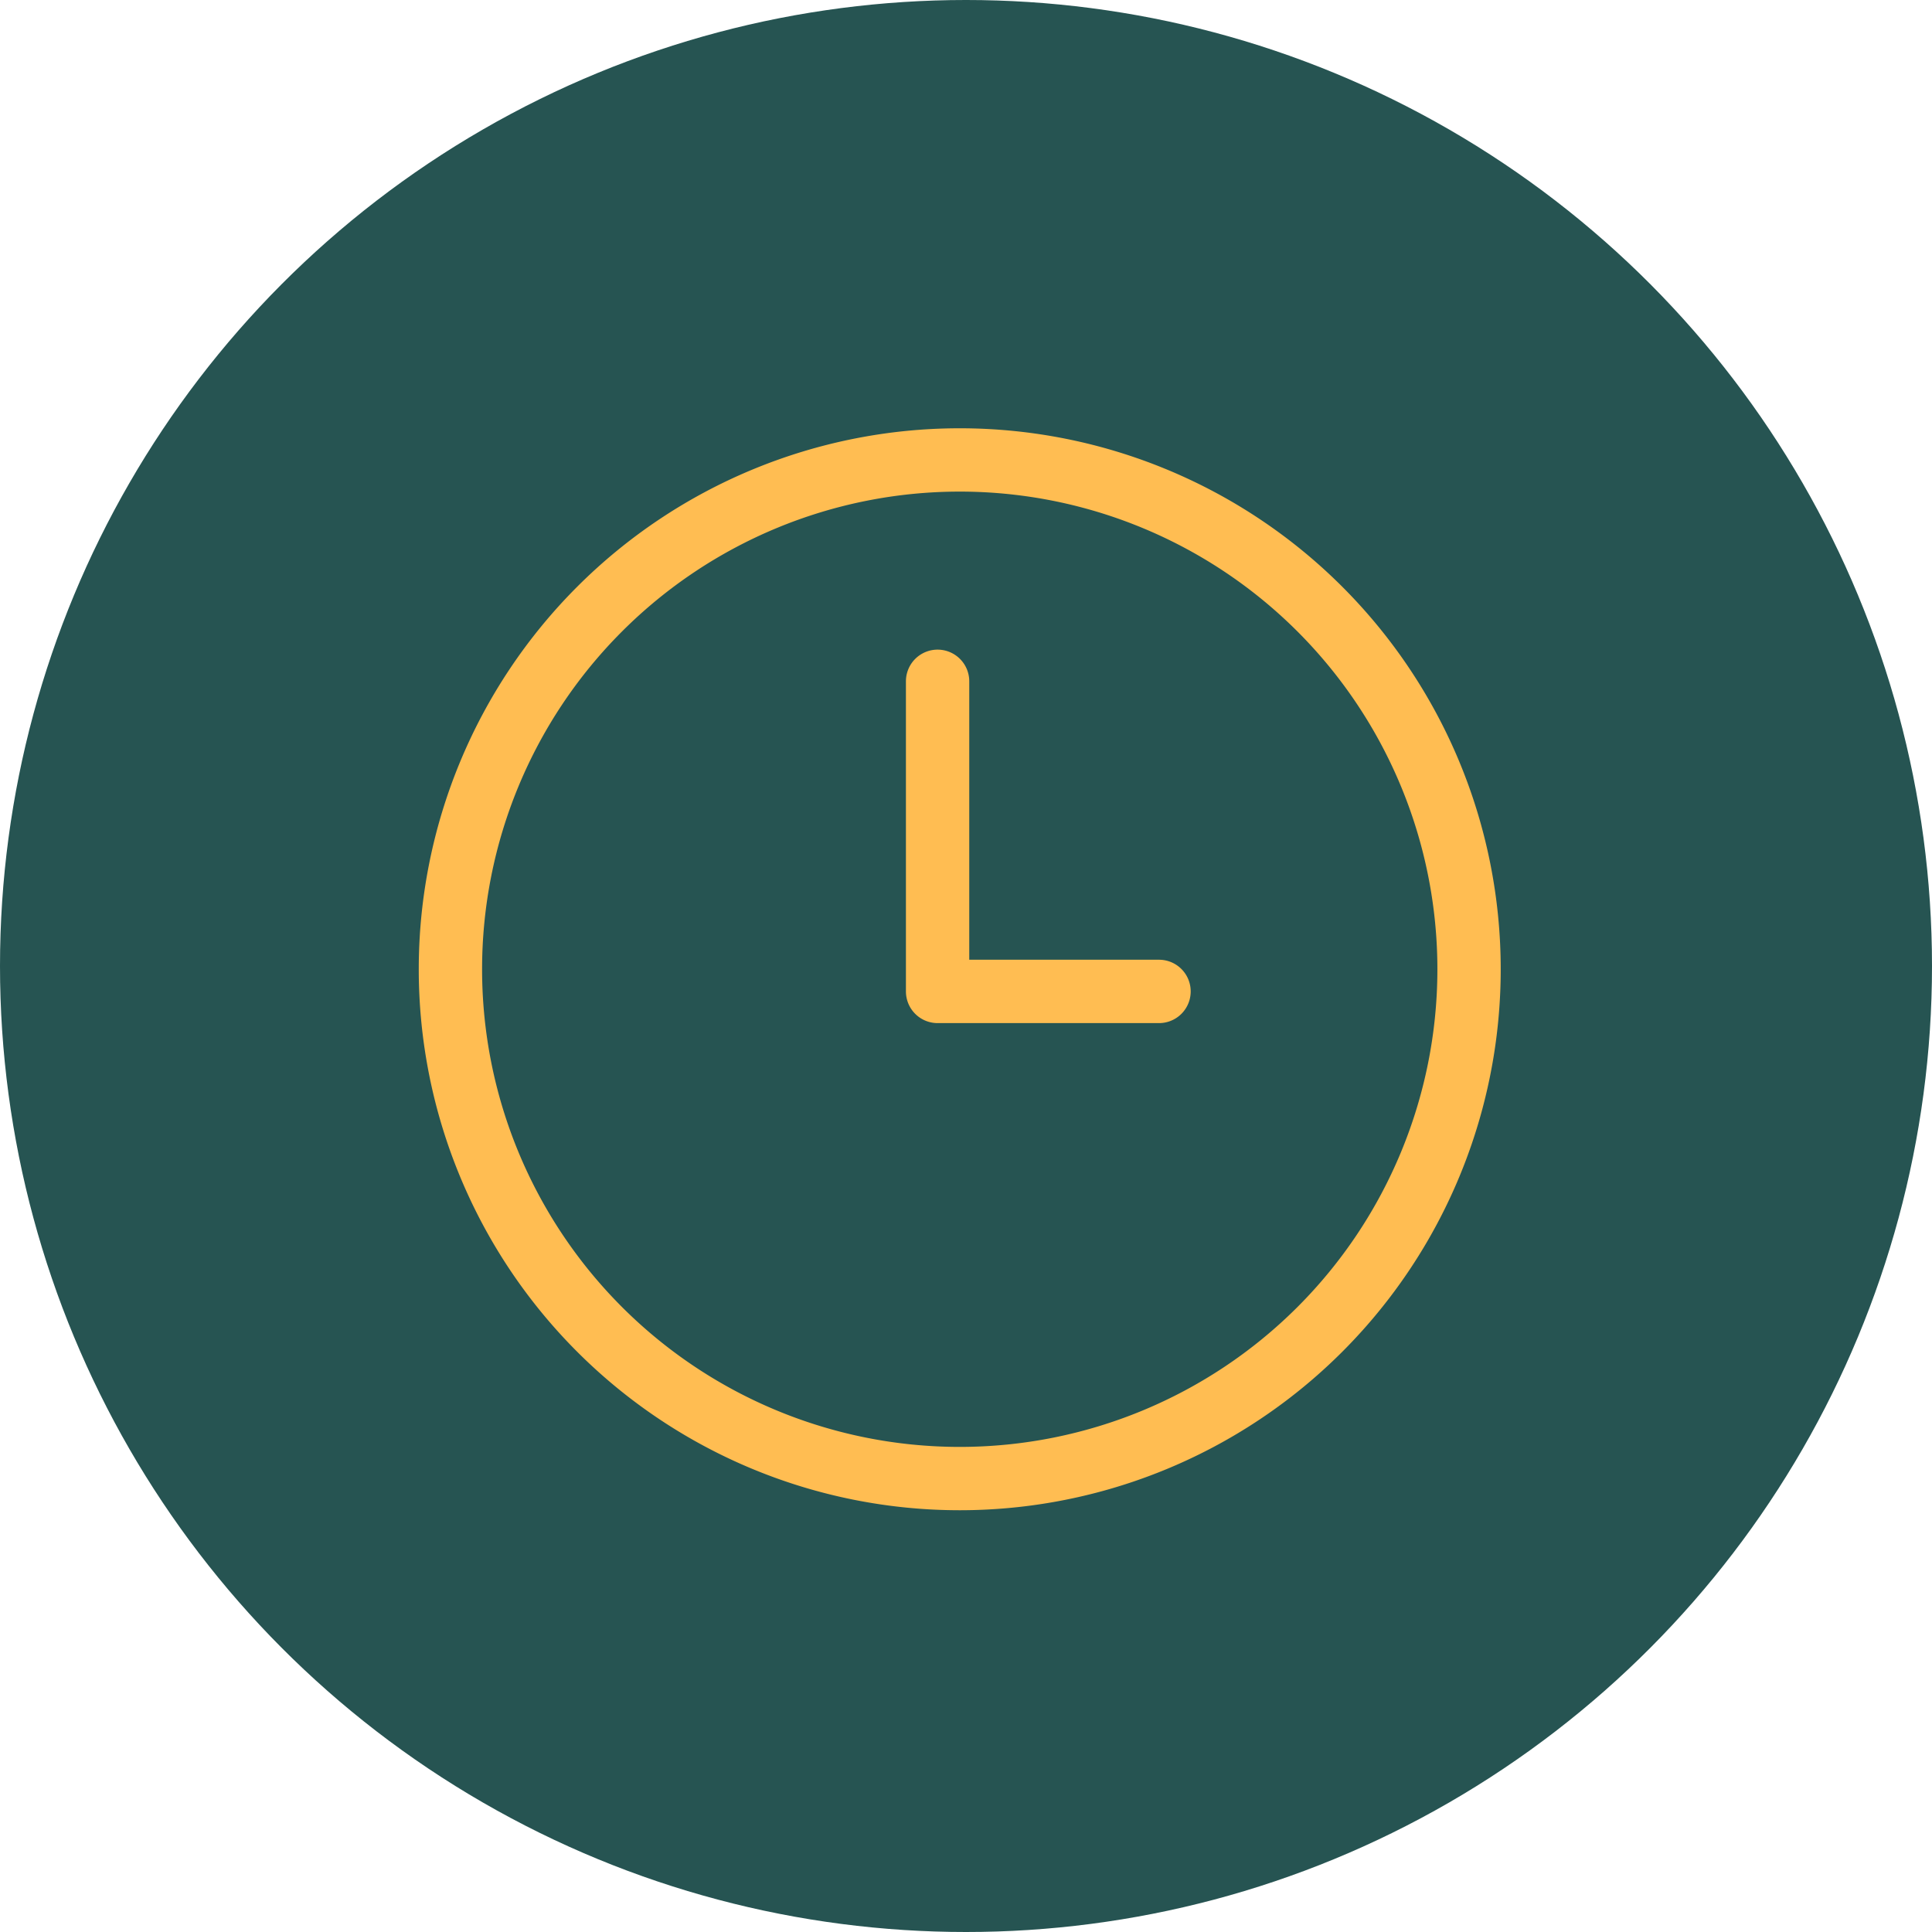
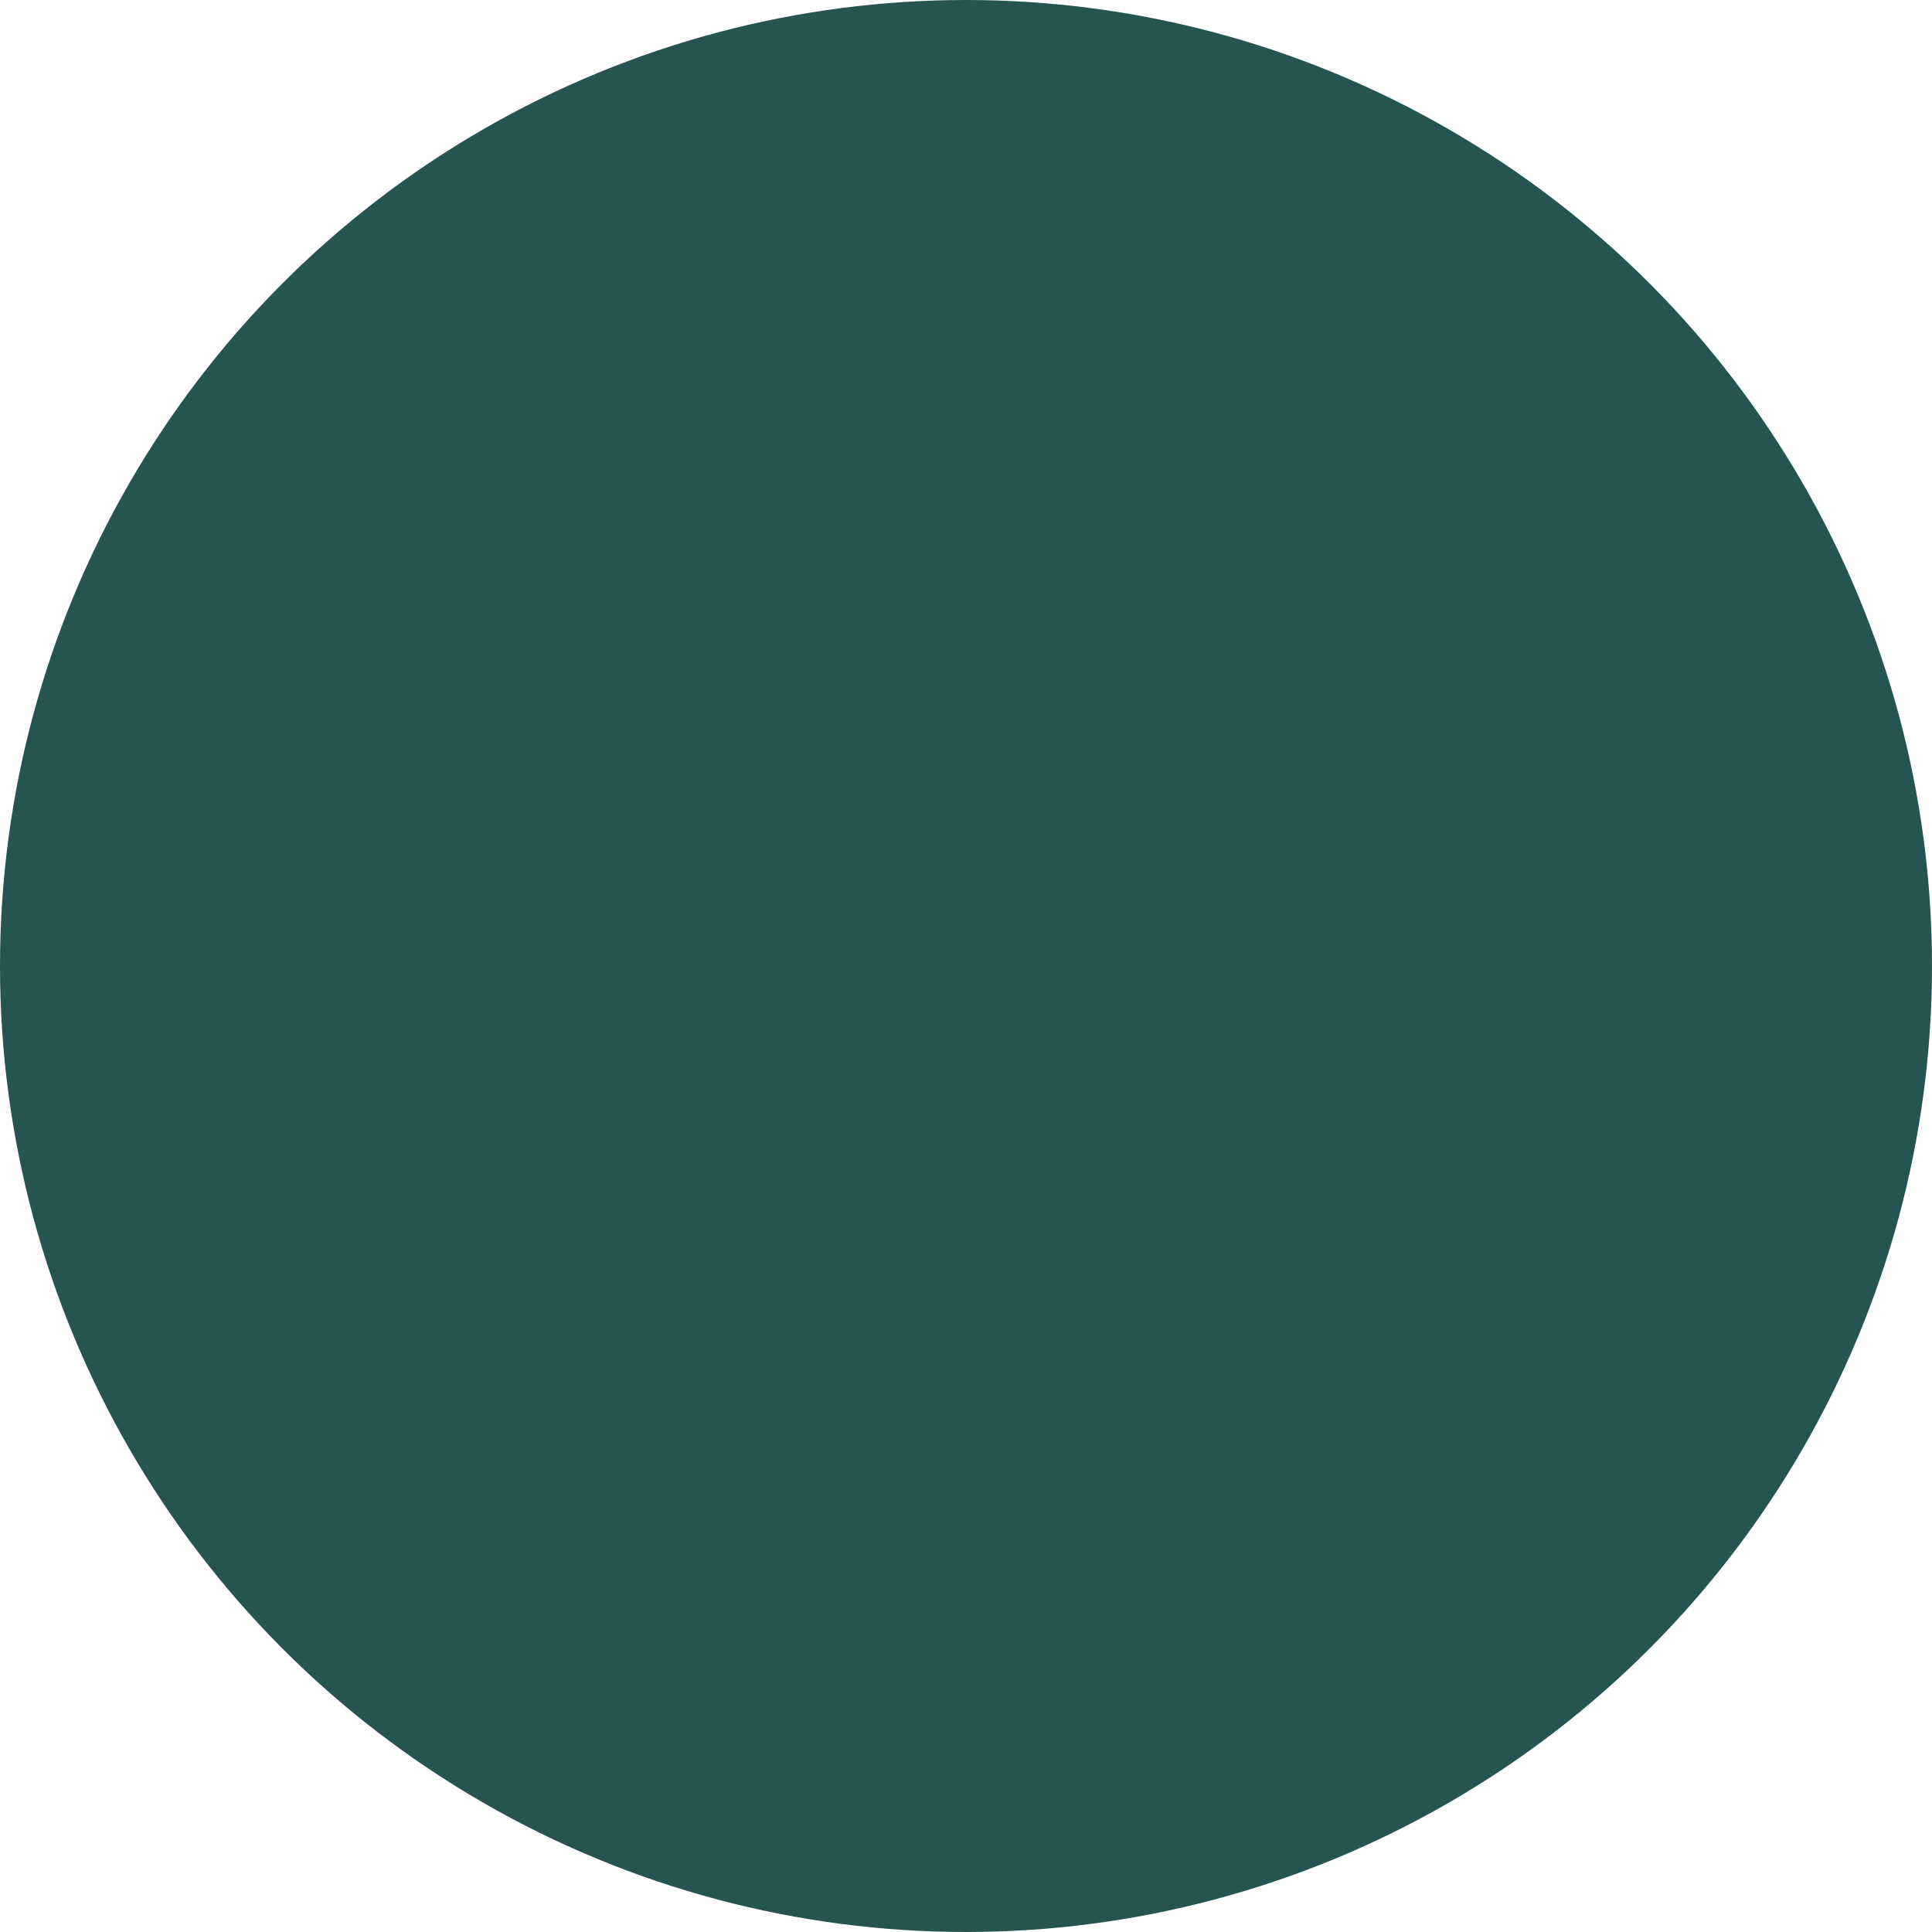
<svg xmlns="http://www.w3.org/2000/svg" width="203" height="203" viewBox="0 0 203 203">
  <g id="Grupo_2052" data-name="Grupo 2052" transform="translate(1302 -6373)">
    <circle id="Elipse_66" data-name="Elipse 66" cx="101.5" cy="101.5" r="101.5" transform="translate(-1302 6373)" fill="#265452" />
-     <path id="Horario" d="M55.842,111.684a55.842,55.842,0,1,1,55.842-55.842,55.842,55.842,0,0,1-55.842,55.842Zm0-107.03A51.188,51.188,0,1,0,107.03,55.842,51.188,51.188,0,0,0,55.842,4.654ZM79.109,58.169a2.327,2.327,0,0,0-2.325-2.327H55.842V25.586a2.327,2.327,0,1,0-4.654,0V58.169A2.327,2.327,0,0,0,53.515,60.5H76.784a2.327,2.327,0,0,0,2.325-2.327Z" transform="translate(-1257 6419)" fill="#ffbd52" stroke="#ffbd52" stroke-width="2" />
  </g>
</svg>